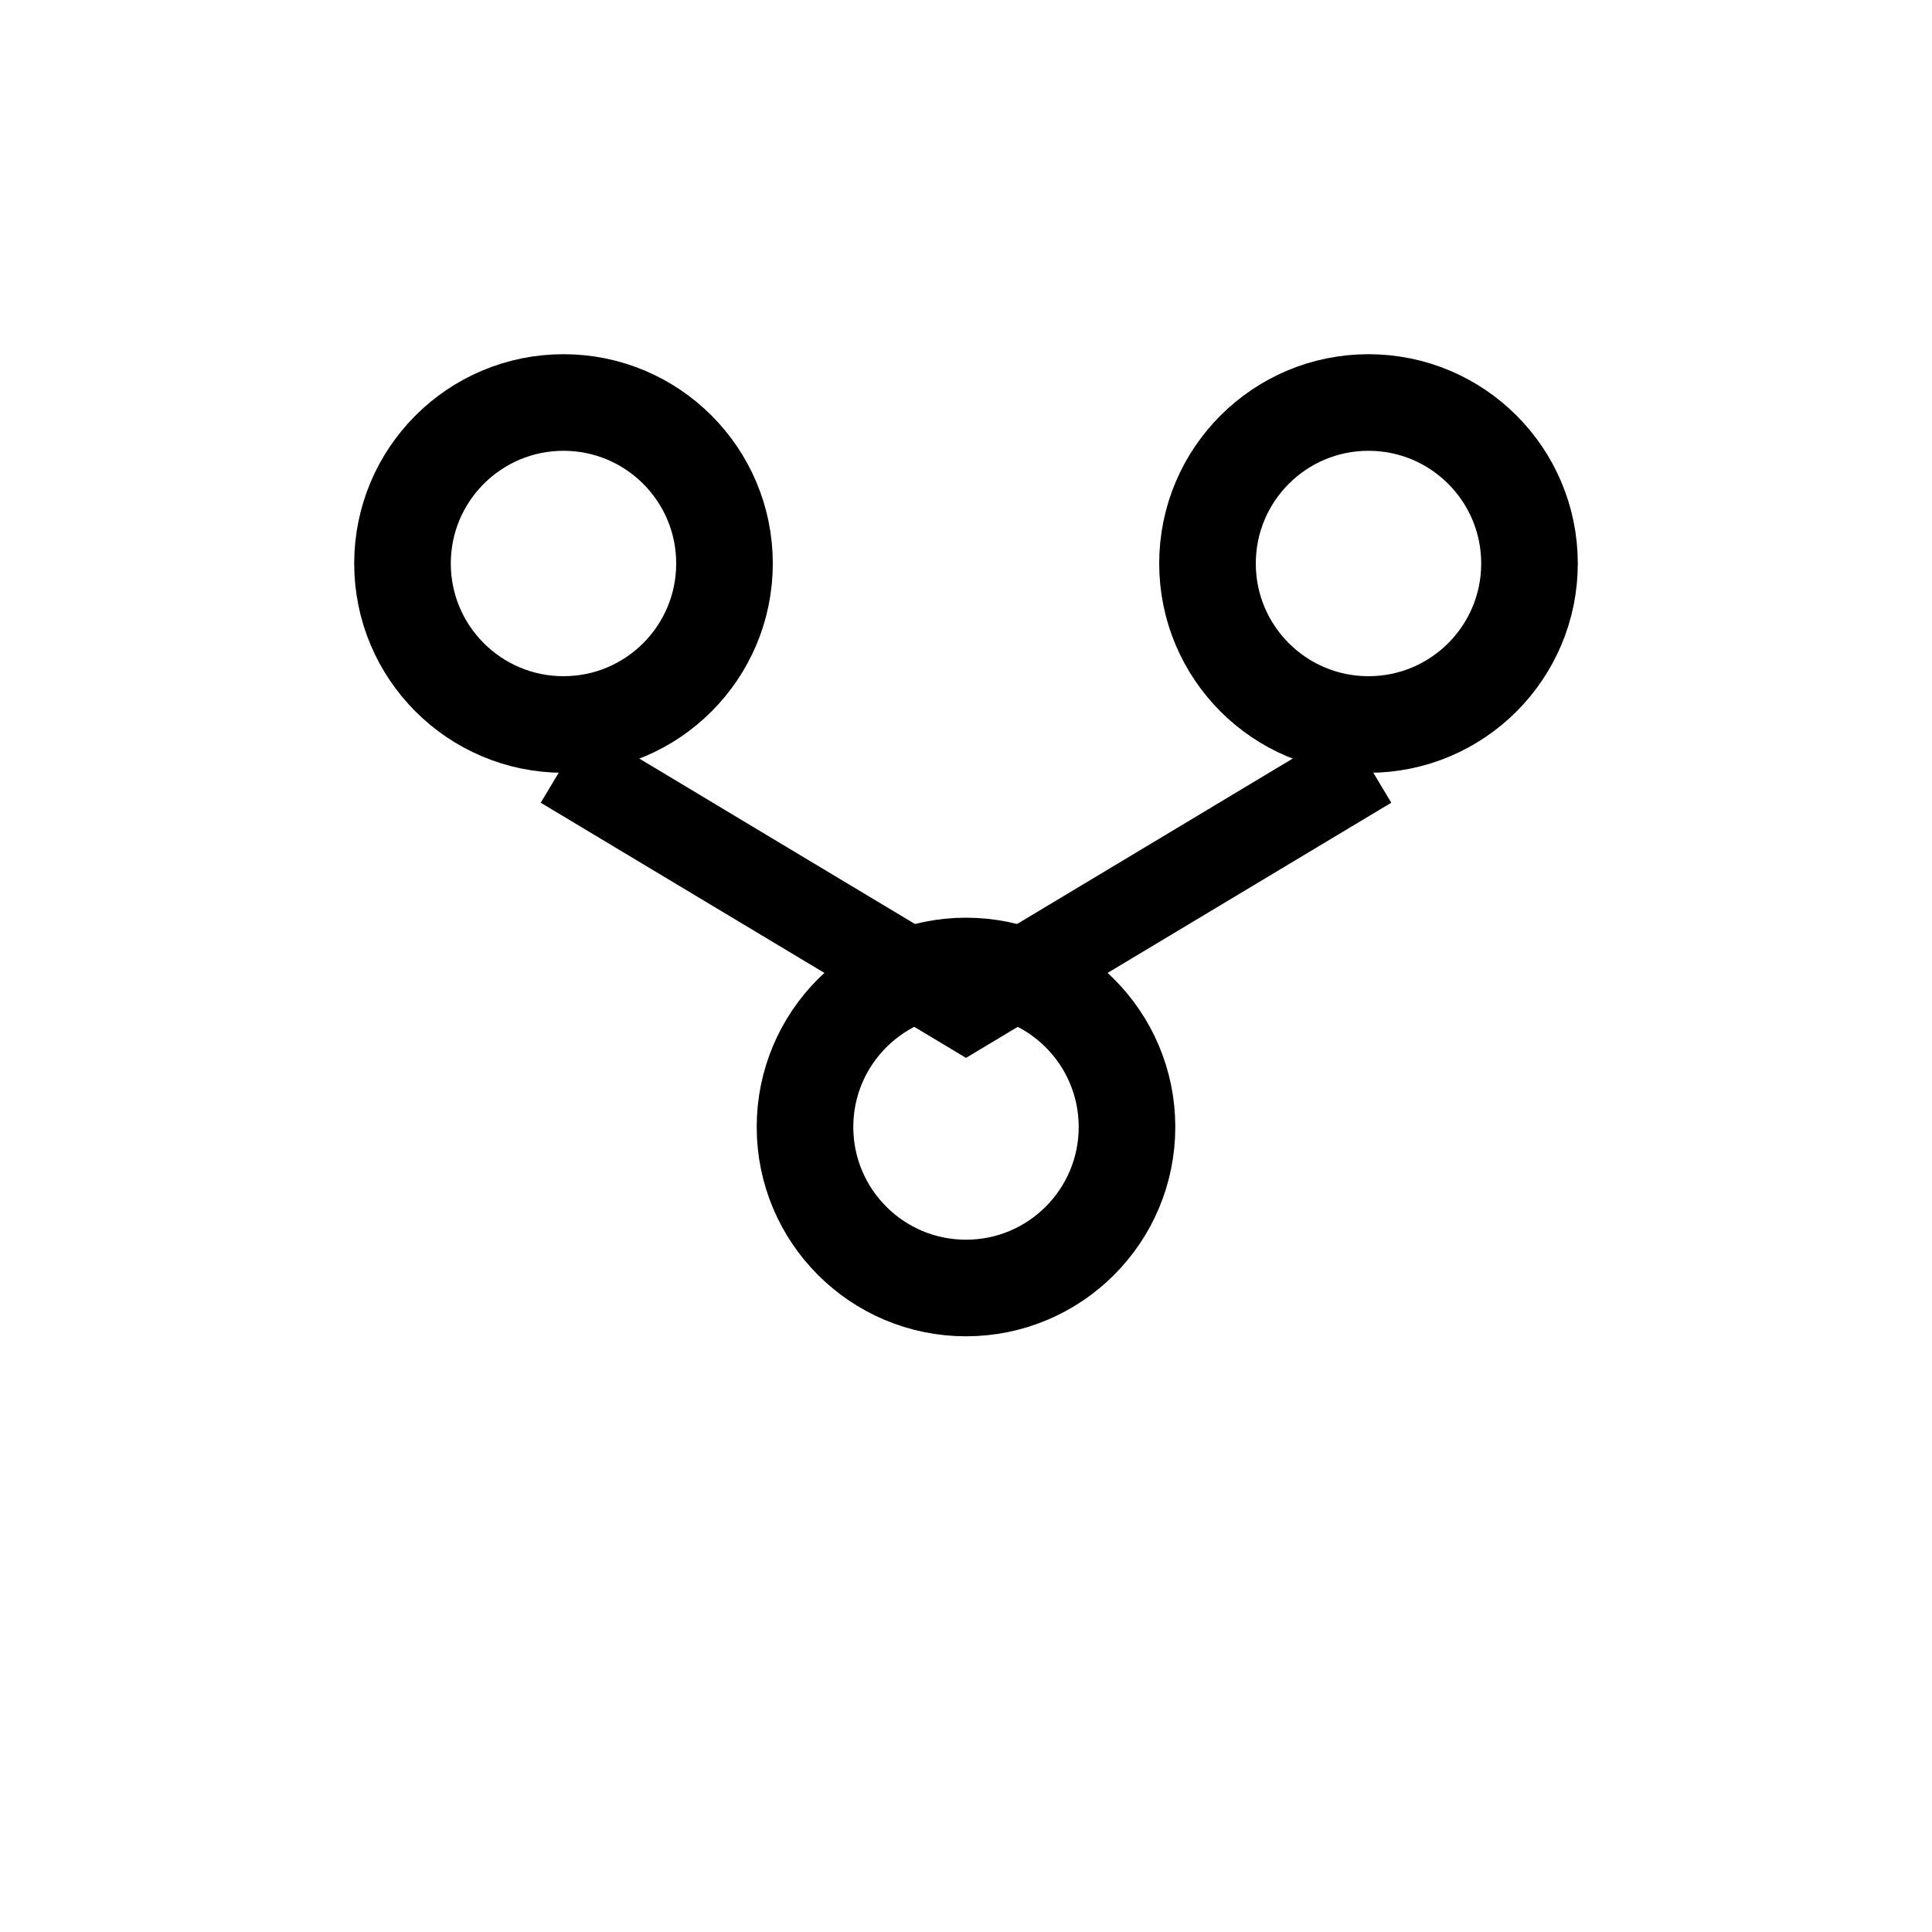
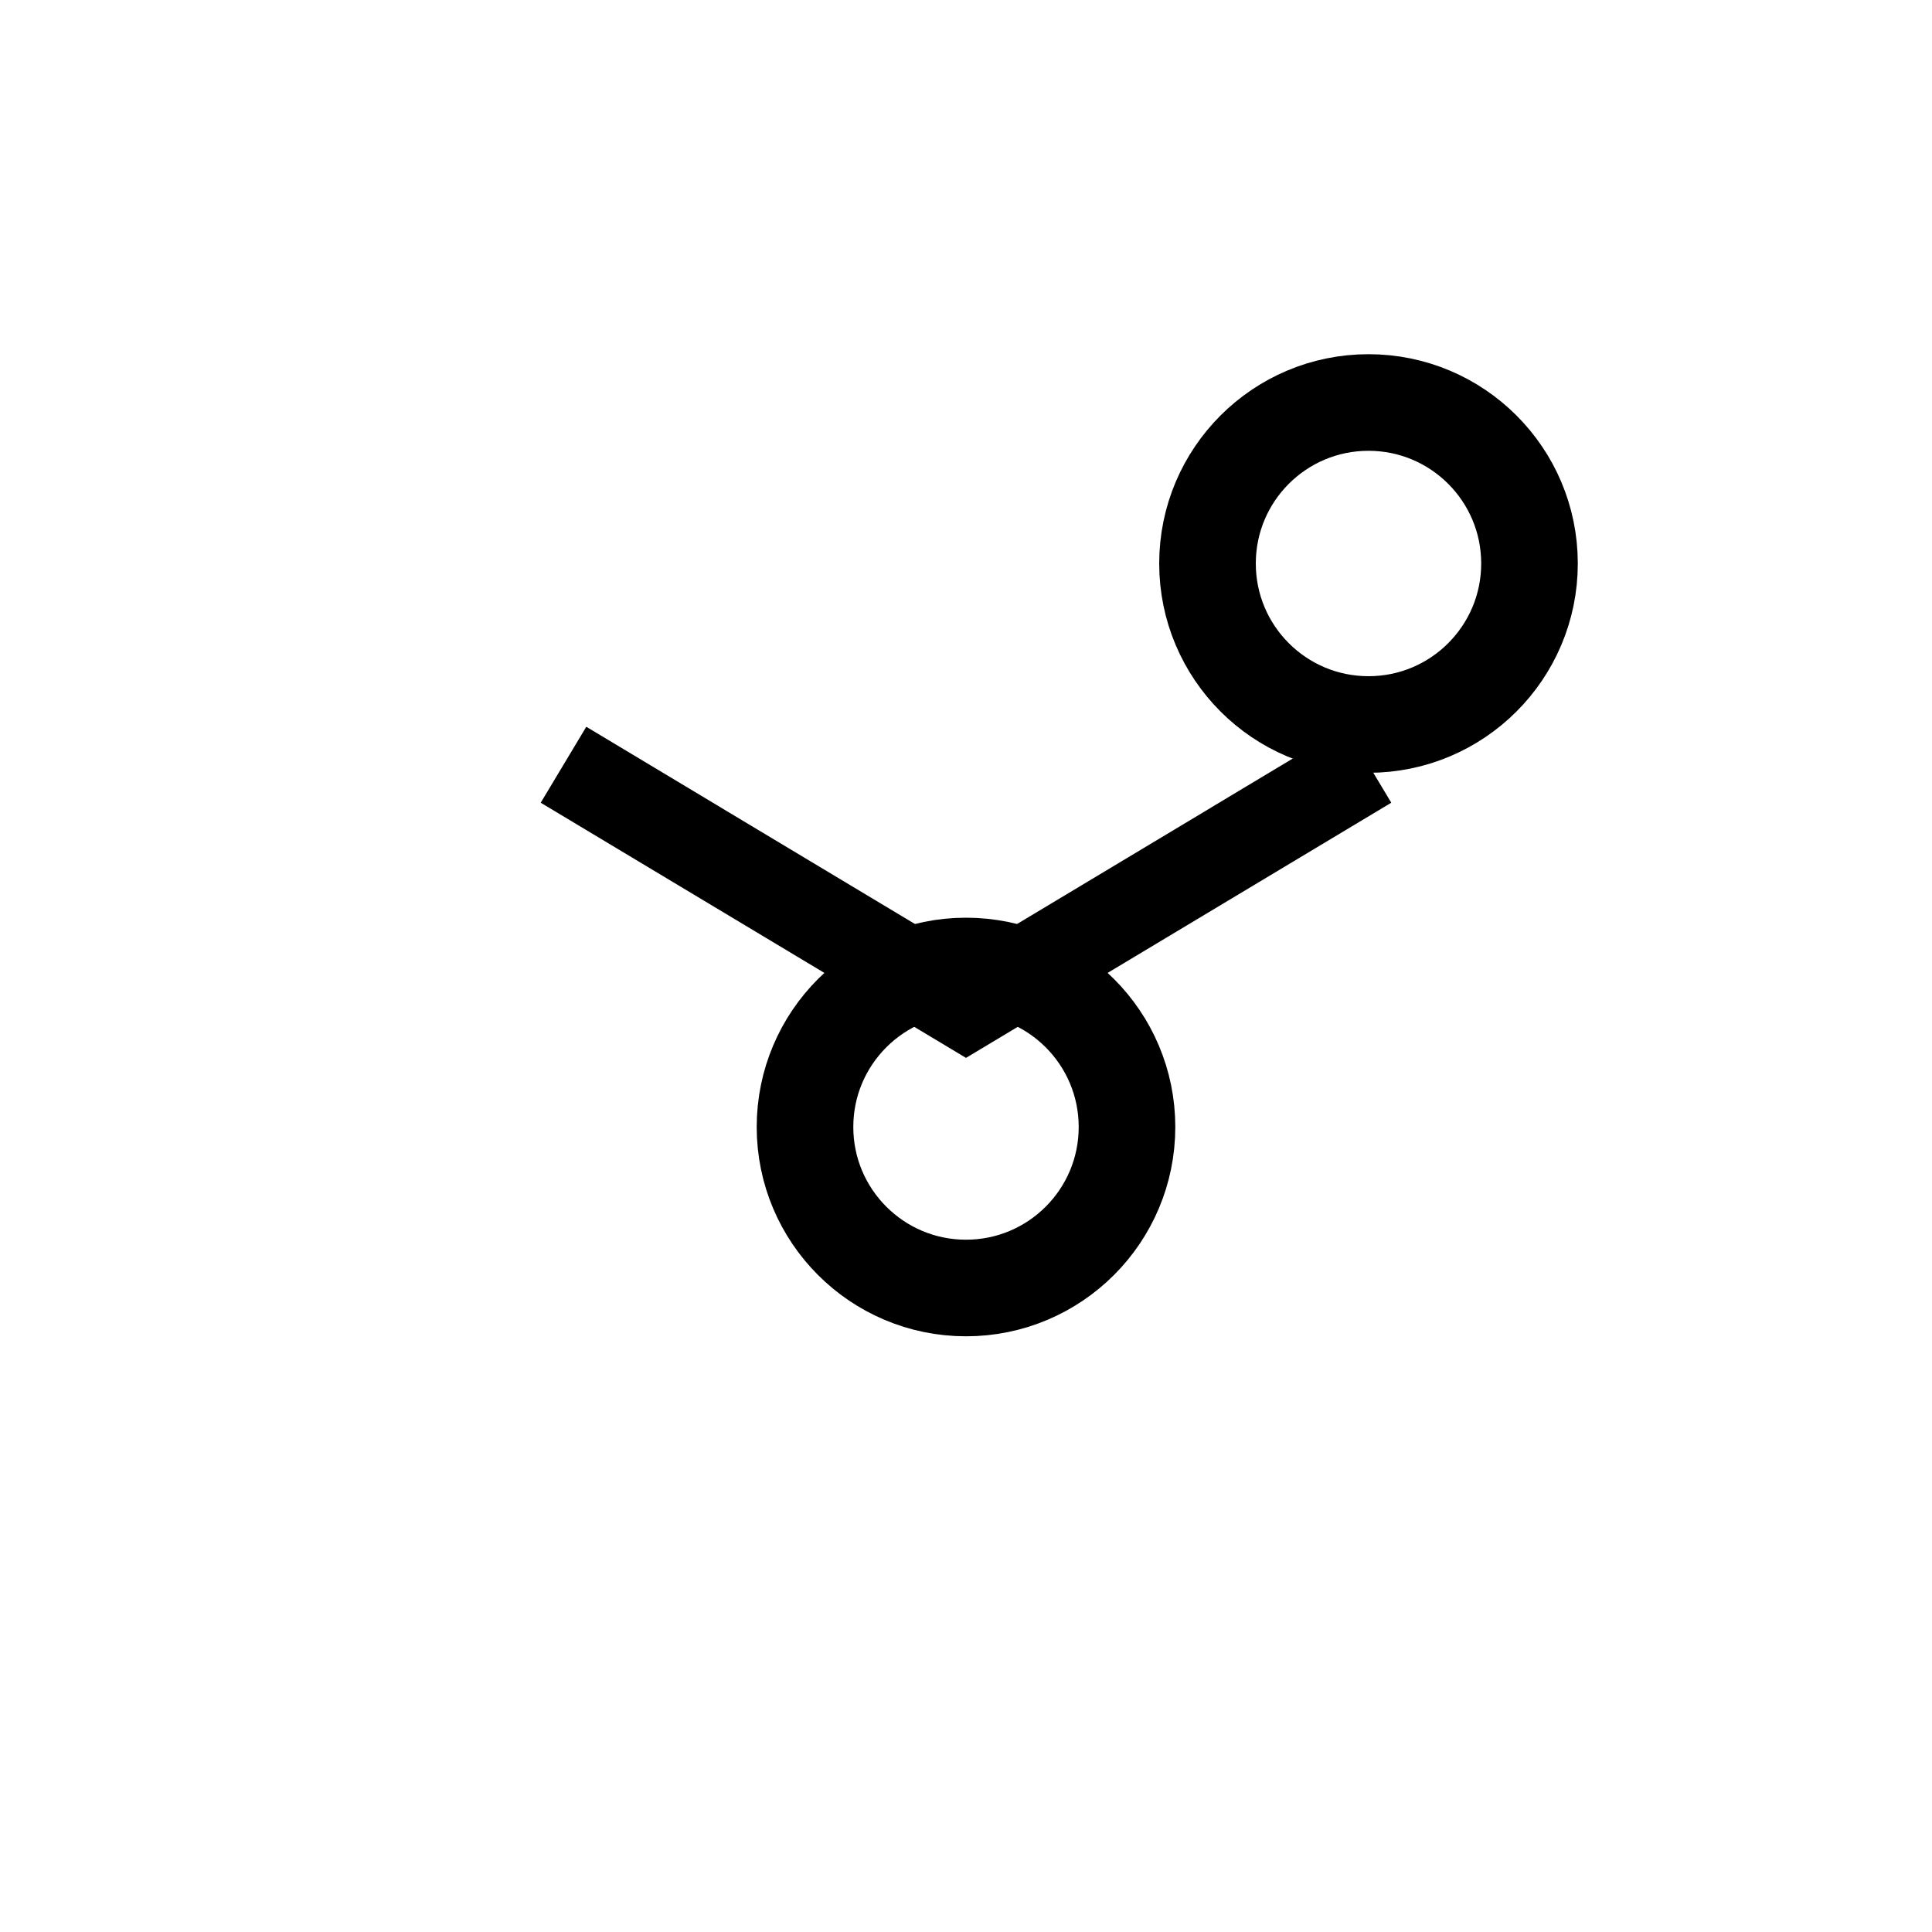
<svg xmlns="http://www.w3.org/2000/svg" width="100" height="100" viewBox="0 0 24 24" fill="none" stroke="black">
-   <circle cx="7" cy="7" r="2" stroke-width="1.2" />
  <circle cx="17" cy="7" r="2" stroke-width="1.2" />
  <circle cx="12" cy="14" r="2" stroke-width="1.2" />
  <path d="M7 9.5l5 3 5-3" stroke-width="1.1" />
</svg>